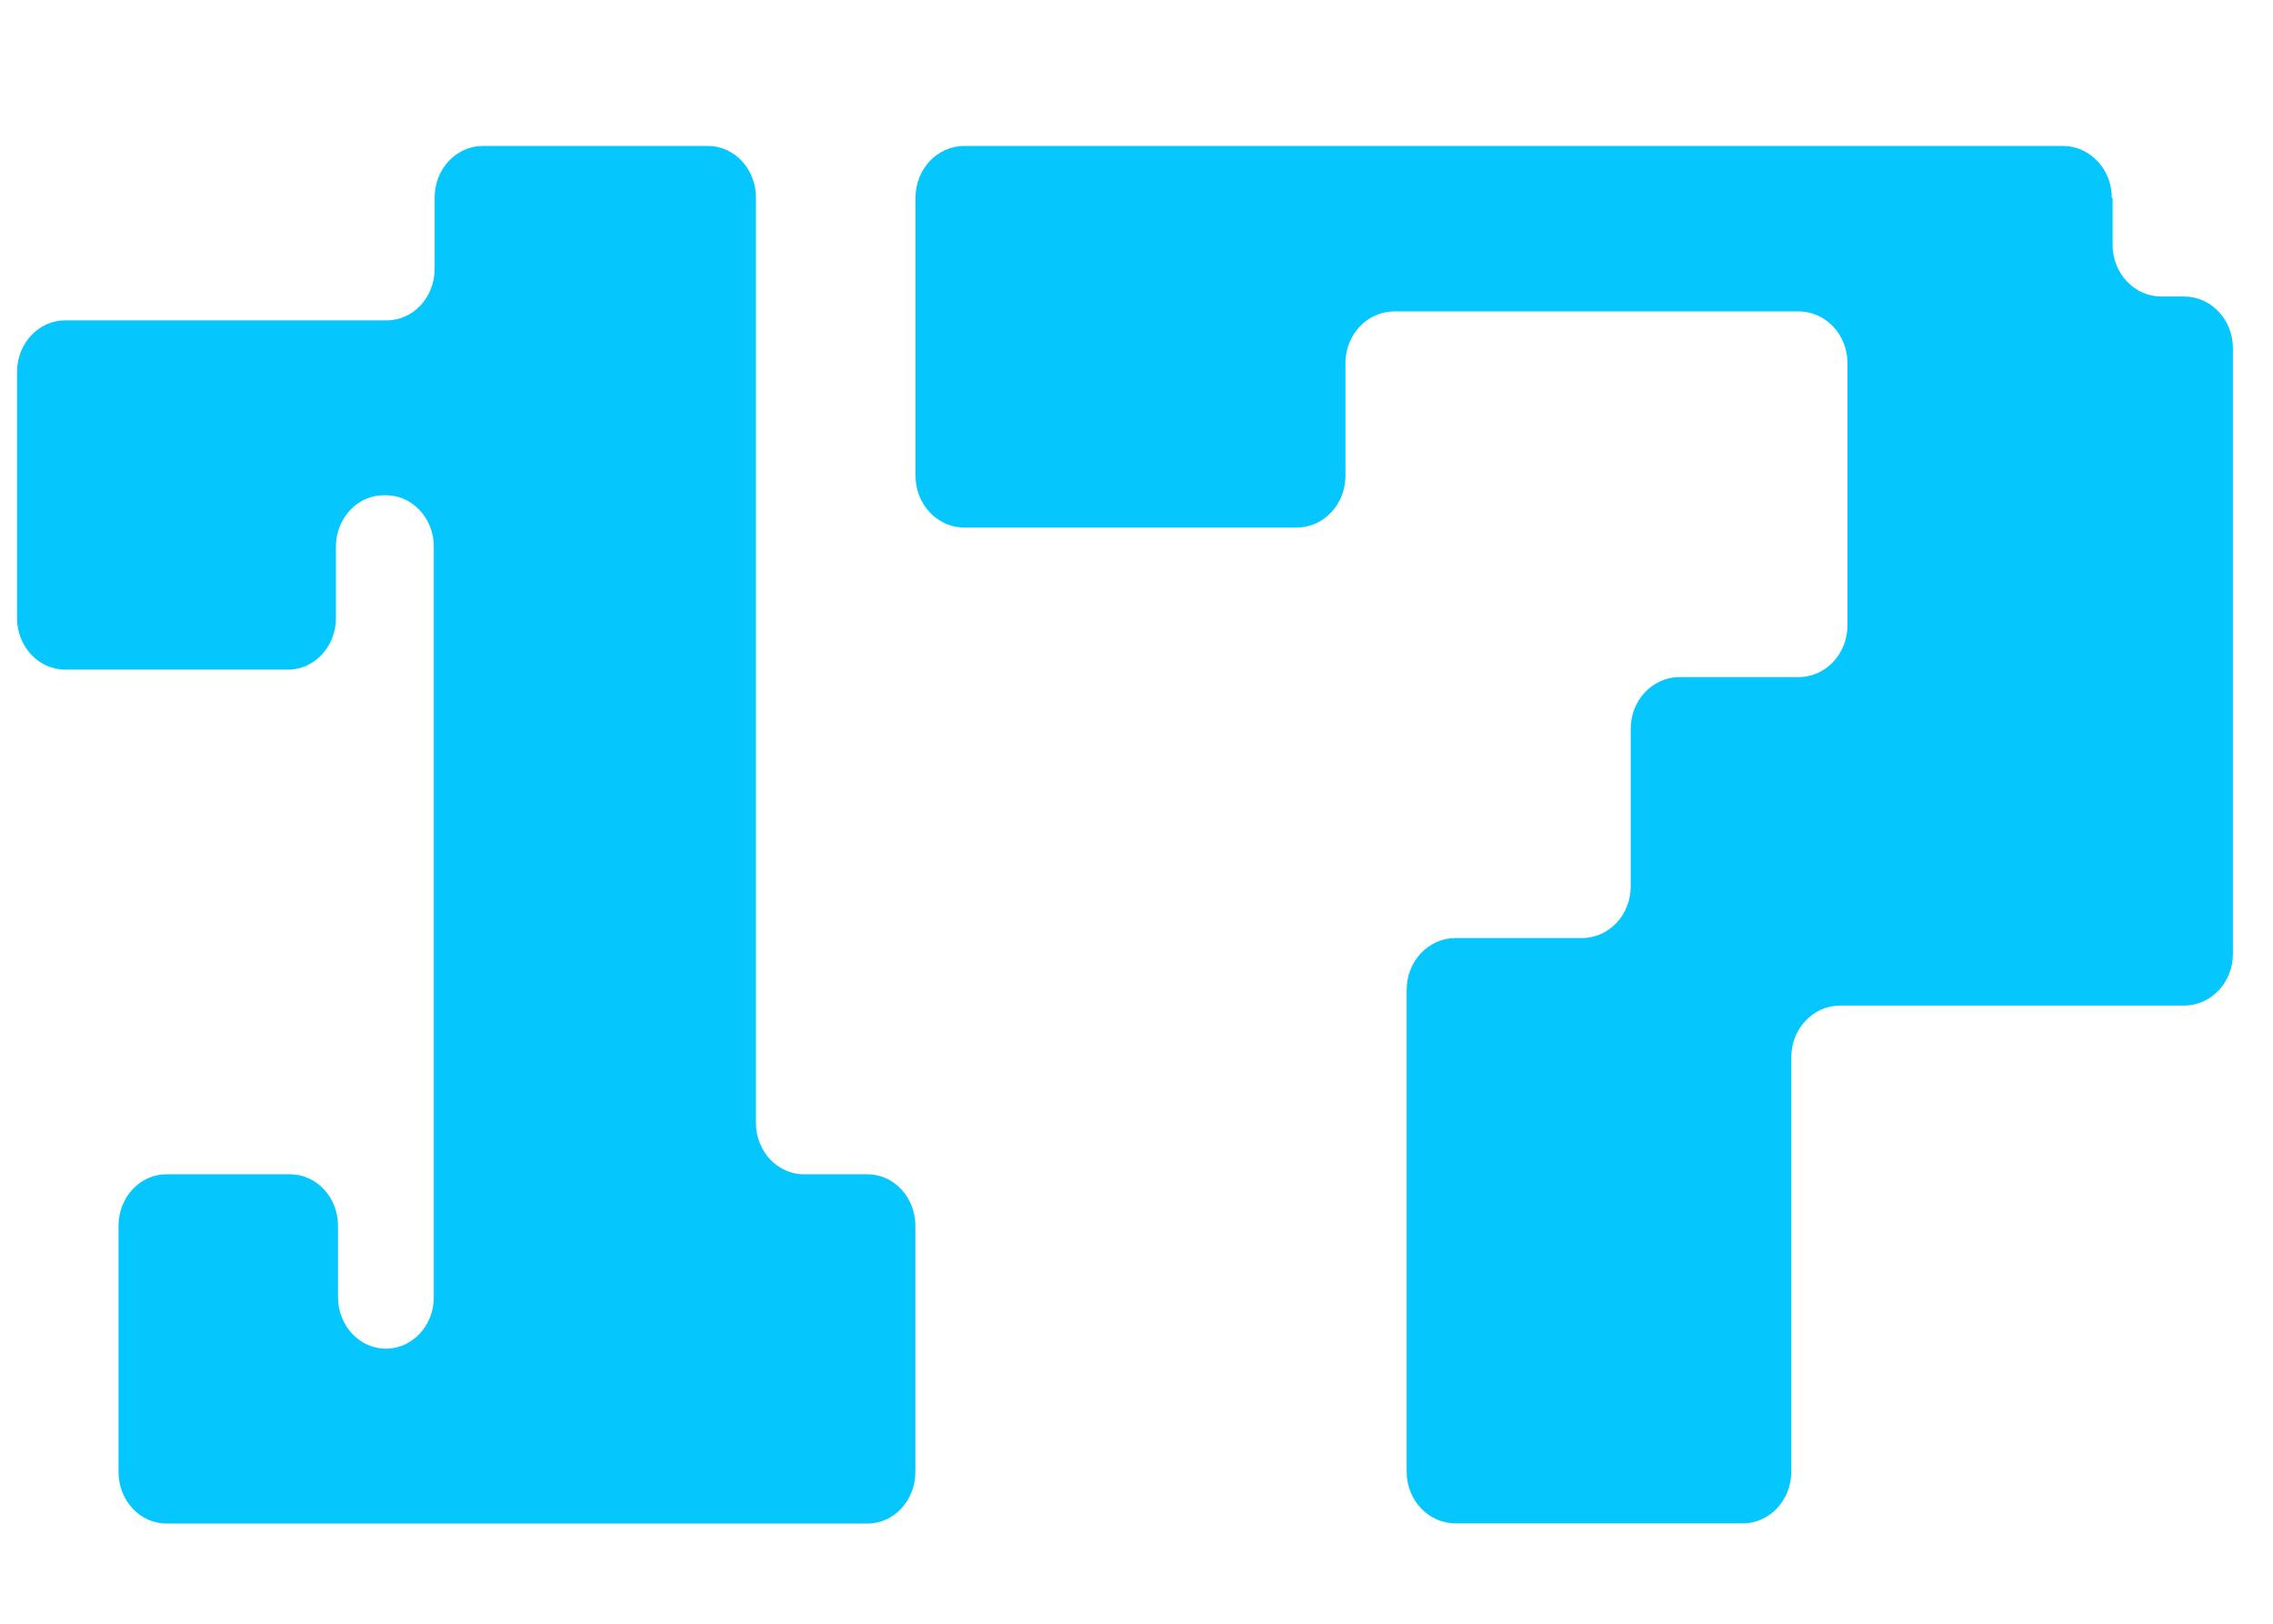
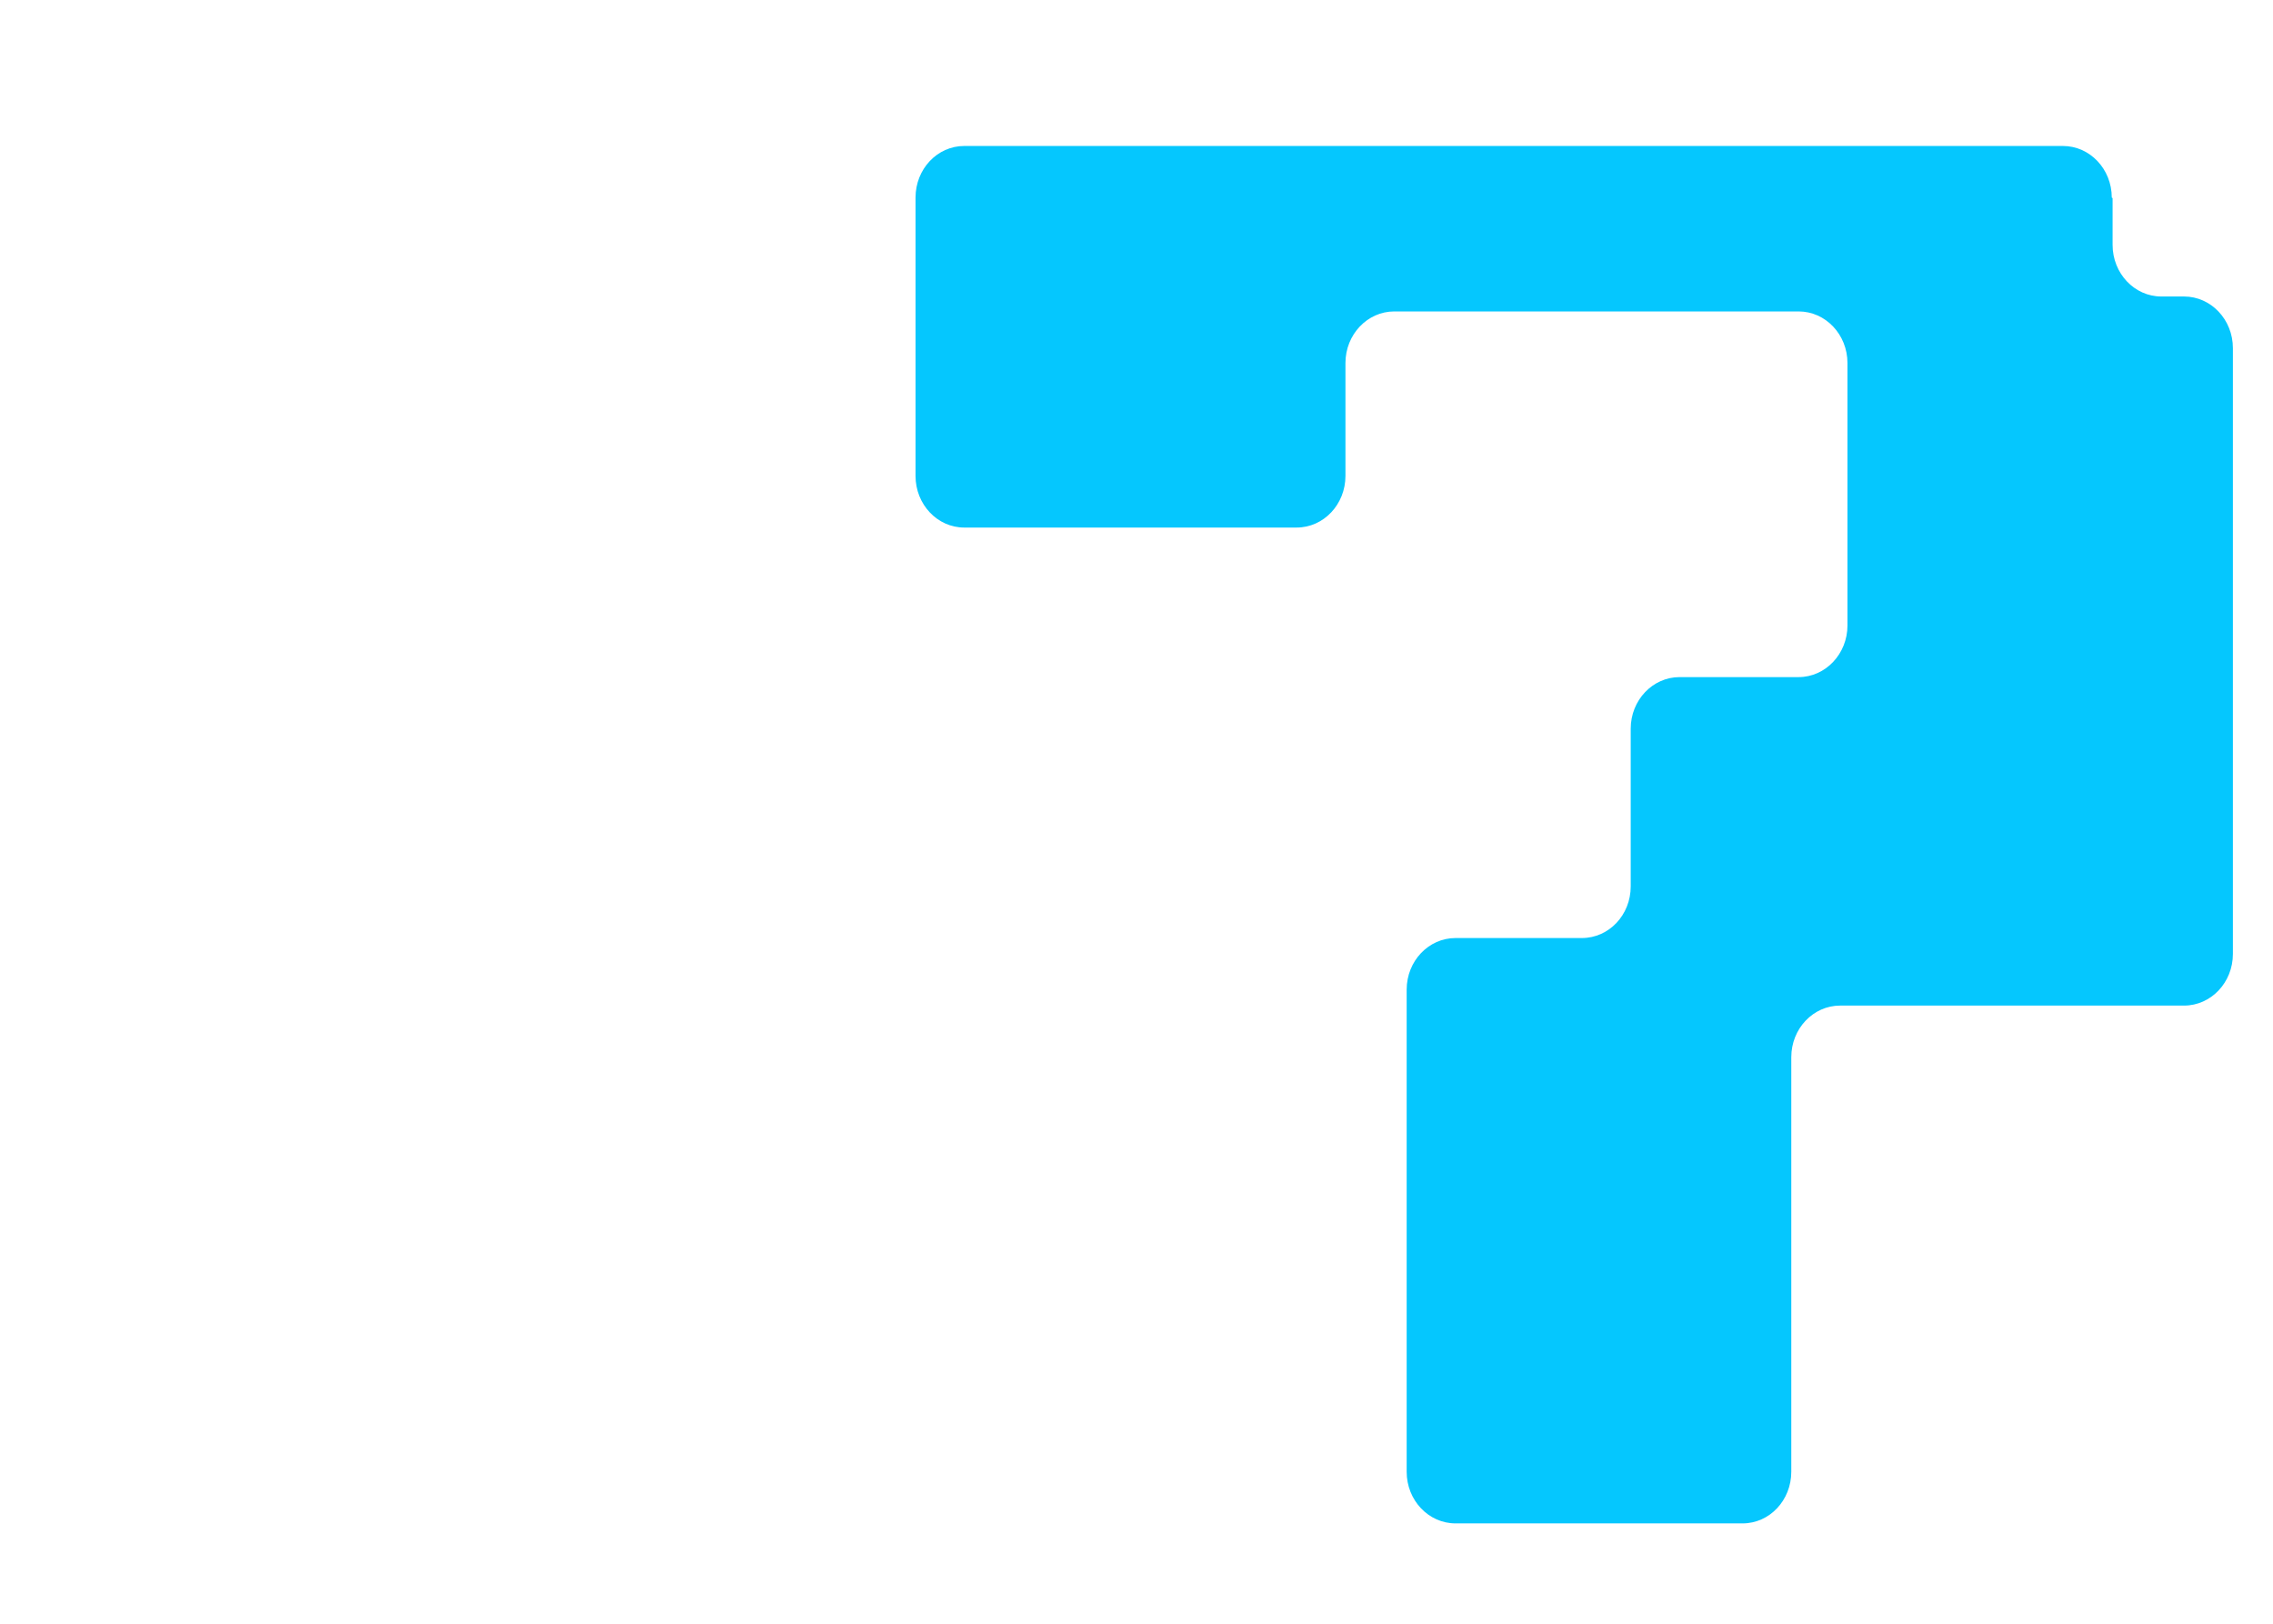
<svg xmlns="http://www.w3.org/2000/svg" width="14" height="10" viewBox="0 0 14 10" fill="none">
-   <path d="M2.361 3.05H2.377C2.54 3.05 2.672 3.192 2.672 3.367V7.989C2.672 8.164 2.54 8.306 2.377 8.306C2.214 8.306 2.082 8.164 2.082 7.989V7.549C2.082 7.374 1.95 7.232 1.786 7.232H1.025C0.862 7.232 0.73 7.374 0.73 7.549V9.065C0.73 9.241 0.862 9.383 1.025 9.383H5.343C5.506 9.383 5.638 9.241 5.638 9.065V7.549C5.638 7.374 5.506 7.232 5.343 7.232H4.952C4.788 7.232 4.656 7.09 4.656 6.915V1.216C4.656 1.041 4.524 0.899 4.361 0.899H2.973C2.81 0.899 2.677 1.041 2.677 1.216V1.656C2.677 1.831 2.545 1.973 2.382 1.973H0.401C0.238 1.973 0.105 2.115 0.105 2.29V3.807C0.105 3.982 0.238 4.124 0.401 4.124H1.774C1.937 4.124 2.069 3.982 2.069 3.807V3.367C2.069 3.192 2.201 3.05 2.364 3.05H2.361Z" fill="#05C7FE" />
  <path d="M13.007 1.217C13.007 1.041 12.872 0.899 12.706 0.899H5.939C5.773 0.899 5.639 1.041 5.639 1.217V2.931C5.639 3.106 5.773 3.249 5.939 3.249H7.986C8.153 3.249 8.287 3.106 8.287 2.931V2.236C8.287 2.06 8.422 1.918 8.588 1.918H11.078C11.244 1.918 11.379 2.06 11.379 2.236V3.852C11.379 4.027 11.244 4.17 11.078 4.17H10.345C10.179 4.17 10.044 4.312 10.044 4.488V5.459C10.044 5.635 9.91 5.777 9.743 5.777H8.965C8.799 5.777 8.664 5.919 8.664 6.095V9.064C8.664 9.24 8.799 9.382 8.965 9.382H10.733C10.899 9.382 11.033 9.24 11.033 9.064V6.511C11.033 6.335 11.168 6.193 11.334 6.193H13.452C13.618 6.193 13.753 6.051 13.753 5.875V2.144C13.753 1.968 13.618 1.826 13.452 1.826H13.312C13.146 1.826 13.012 1.683 13.012 1.508V1.22L13.007 1.217Z" fill="#05C7FE" />
</svg>